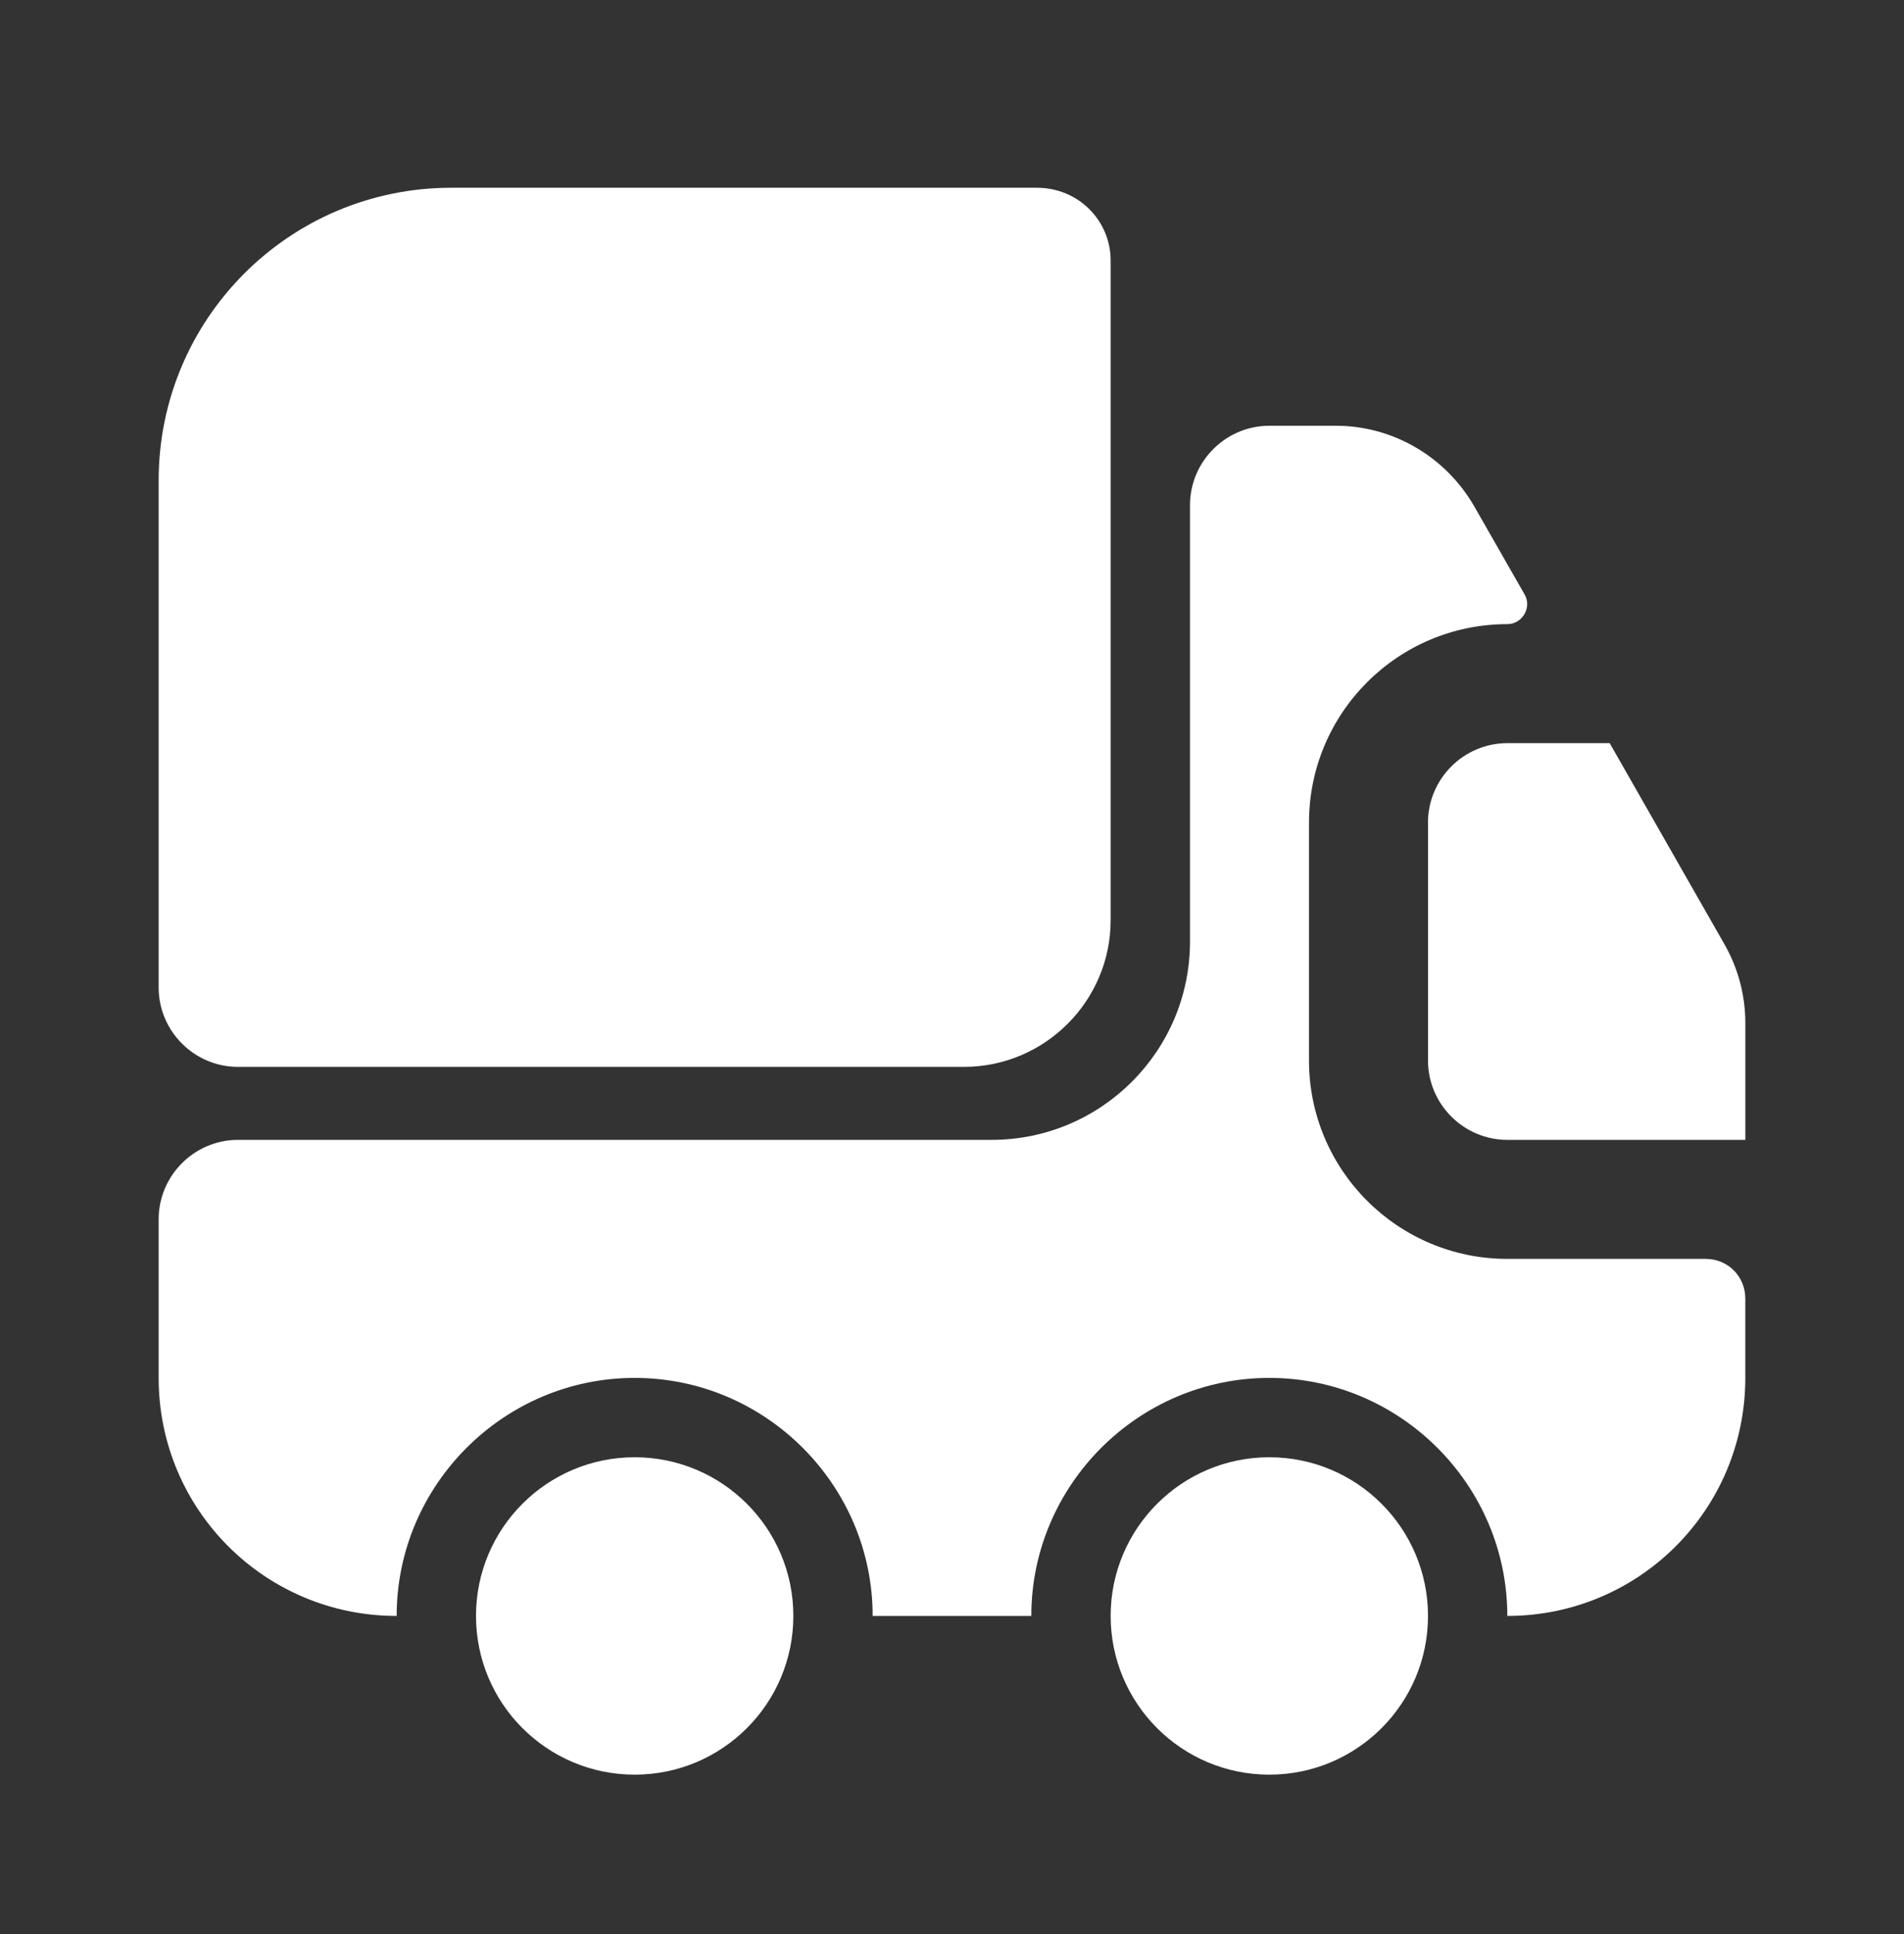
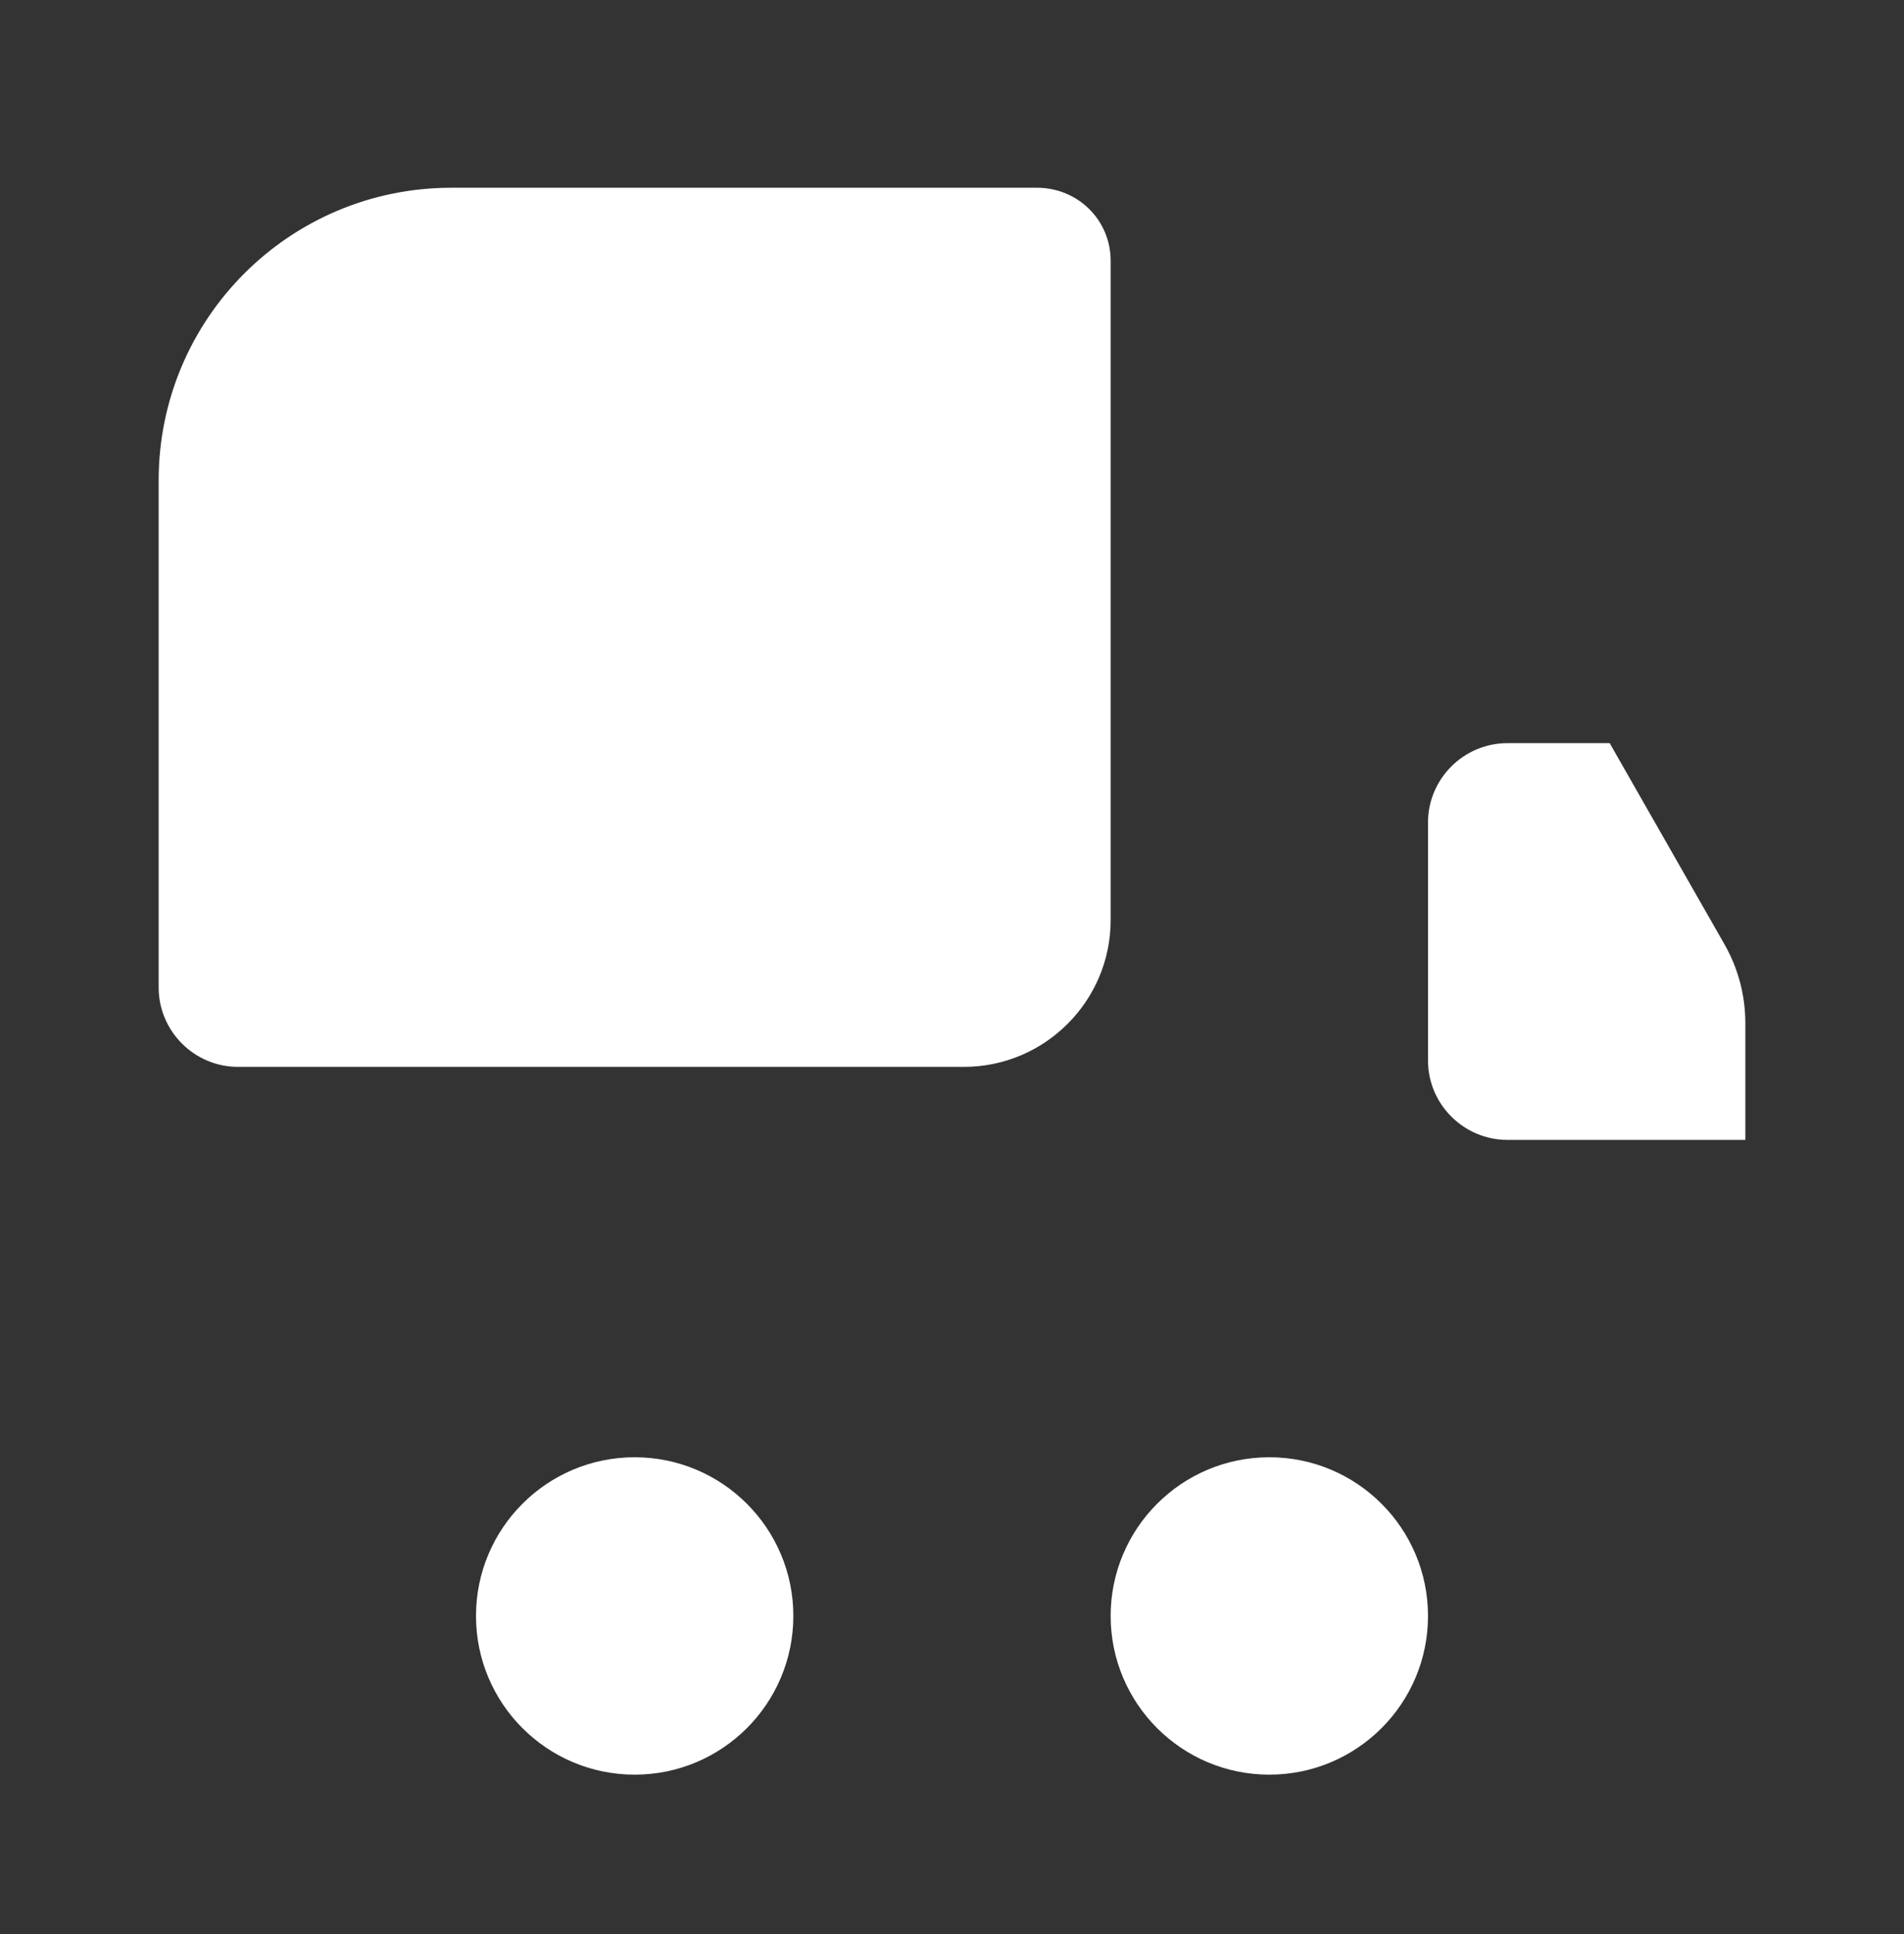
<svg xmlns="http://www.w3.org/2000/svg" width="64" height="65" viewBox="0 0 64 65" fill="none">
  <rect x="0" y="0" width="64" height="65" fill="#333333" stroke="none" />
  <path d="M37.333 8.763V30.923C37.333 33.643 35.12 35.856 32.4 35.856H8C6.533 35.856 5.333 34.656 5.333 33.19V16.149C5.333 10.71 9.733 6.31 15.173 6.31H34.853C36.24 6.31 37.333 7.403 37.333 8.763Z" fill="white" />
-   <path d="M57.333 42.309C58.08 42.309 58.666 42.896 58.666 43.643V46.309C58.666 50.736 55.093 54.309 50.666 54.309C50.666 49.91 47.066 46.309 42.666 46.309C38.266 46.309 34.666 49.91 34.666 54.309H29.333C29.333 49.91 25.733 46.309 21.333 46.309C16.933 46.309 13.333 49.91 13.333 54.309C8.906 54.309 5.333 50.736 5.333 46.309V40.976C5.333 39.51 6.533 38.309 8 38.309H33.333C37.013 38.309 40 35.323 40 31.643V16.976C40 15.509 41.2 14.309 42.666 14.309H44.906C46.826 14.309 48.586 15.35 49.546 17.003L51.253 19.989C51.493 20.416 51.173 20.976 50.666 20.976C46.986 20.976 44 23.963 44 27.643V35.643C44 39.323 46.986 42.309 50.666 42.309H57.333Z" fill="white" />
  <path d="M21.333 59.643C24.279 59.643 26.667 57.255 26.667 54.309C26.667 51.364 24.279 48.976 21.333 48.976C18.388 48.976 16 51.364 16 54.309C16 57.255 18.388 59.643 21.333 59.643Z" fill="white" />
  <path d="M42.666 59.643C45.612 59.643 48 57.255 48 54.309C48 51.364 45.612 48.976 42.666 48.976C39.721 48.976 37.333 51.364 37.333 54.309C37.333 57.255 39.721 59.643 42.666 59.643Z" fill="white" />
  <path d="M58.667 34.389V38.309H50.667C49.2 38.309 48 37.109 48 35.643V27.643C48 26.176 49.2 24.976 50.667 24.976H54.107L57.973 31.75C58.427 32.55 58.667 33.456 58.667 34.389Z" fill="white" />
</svg>